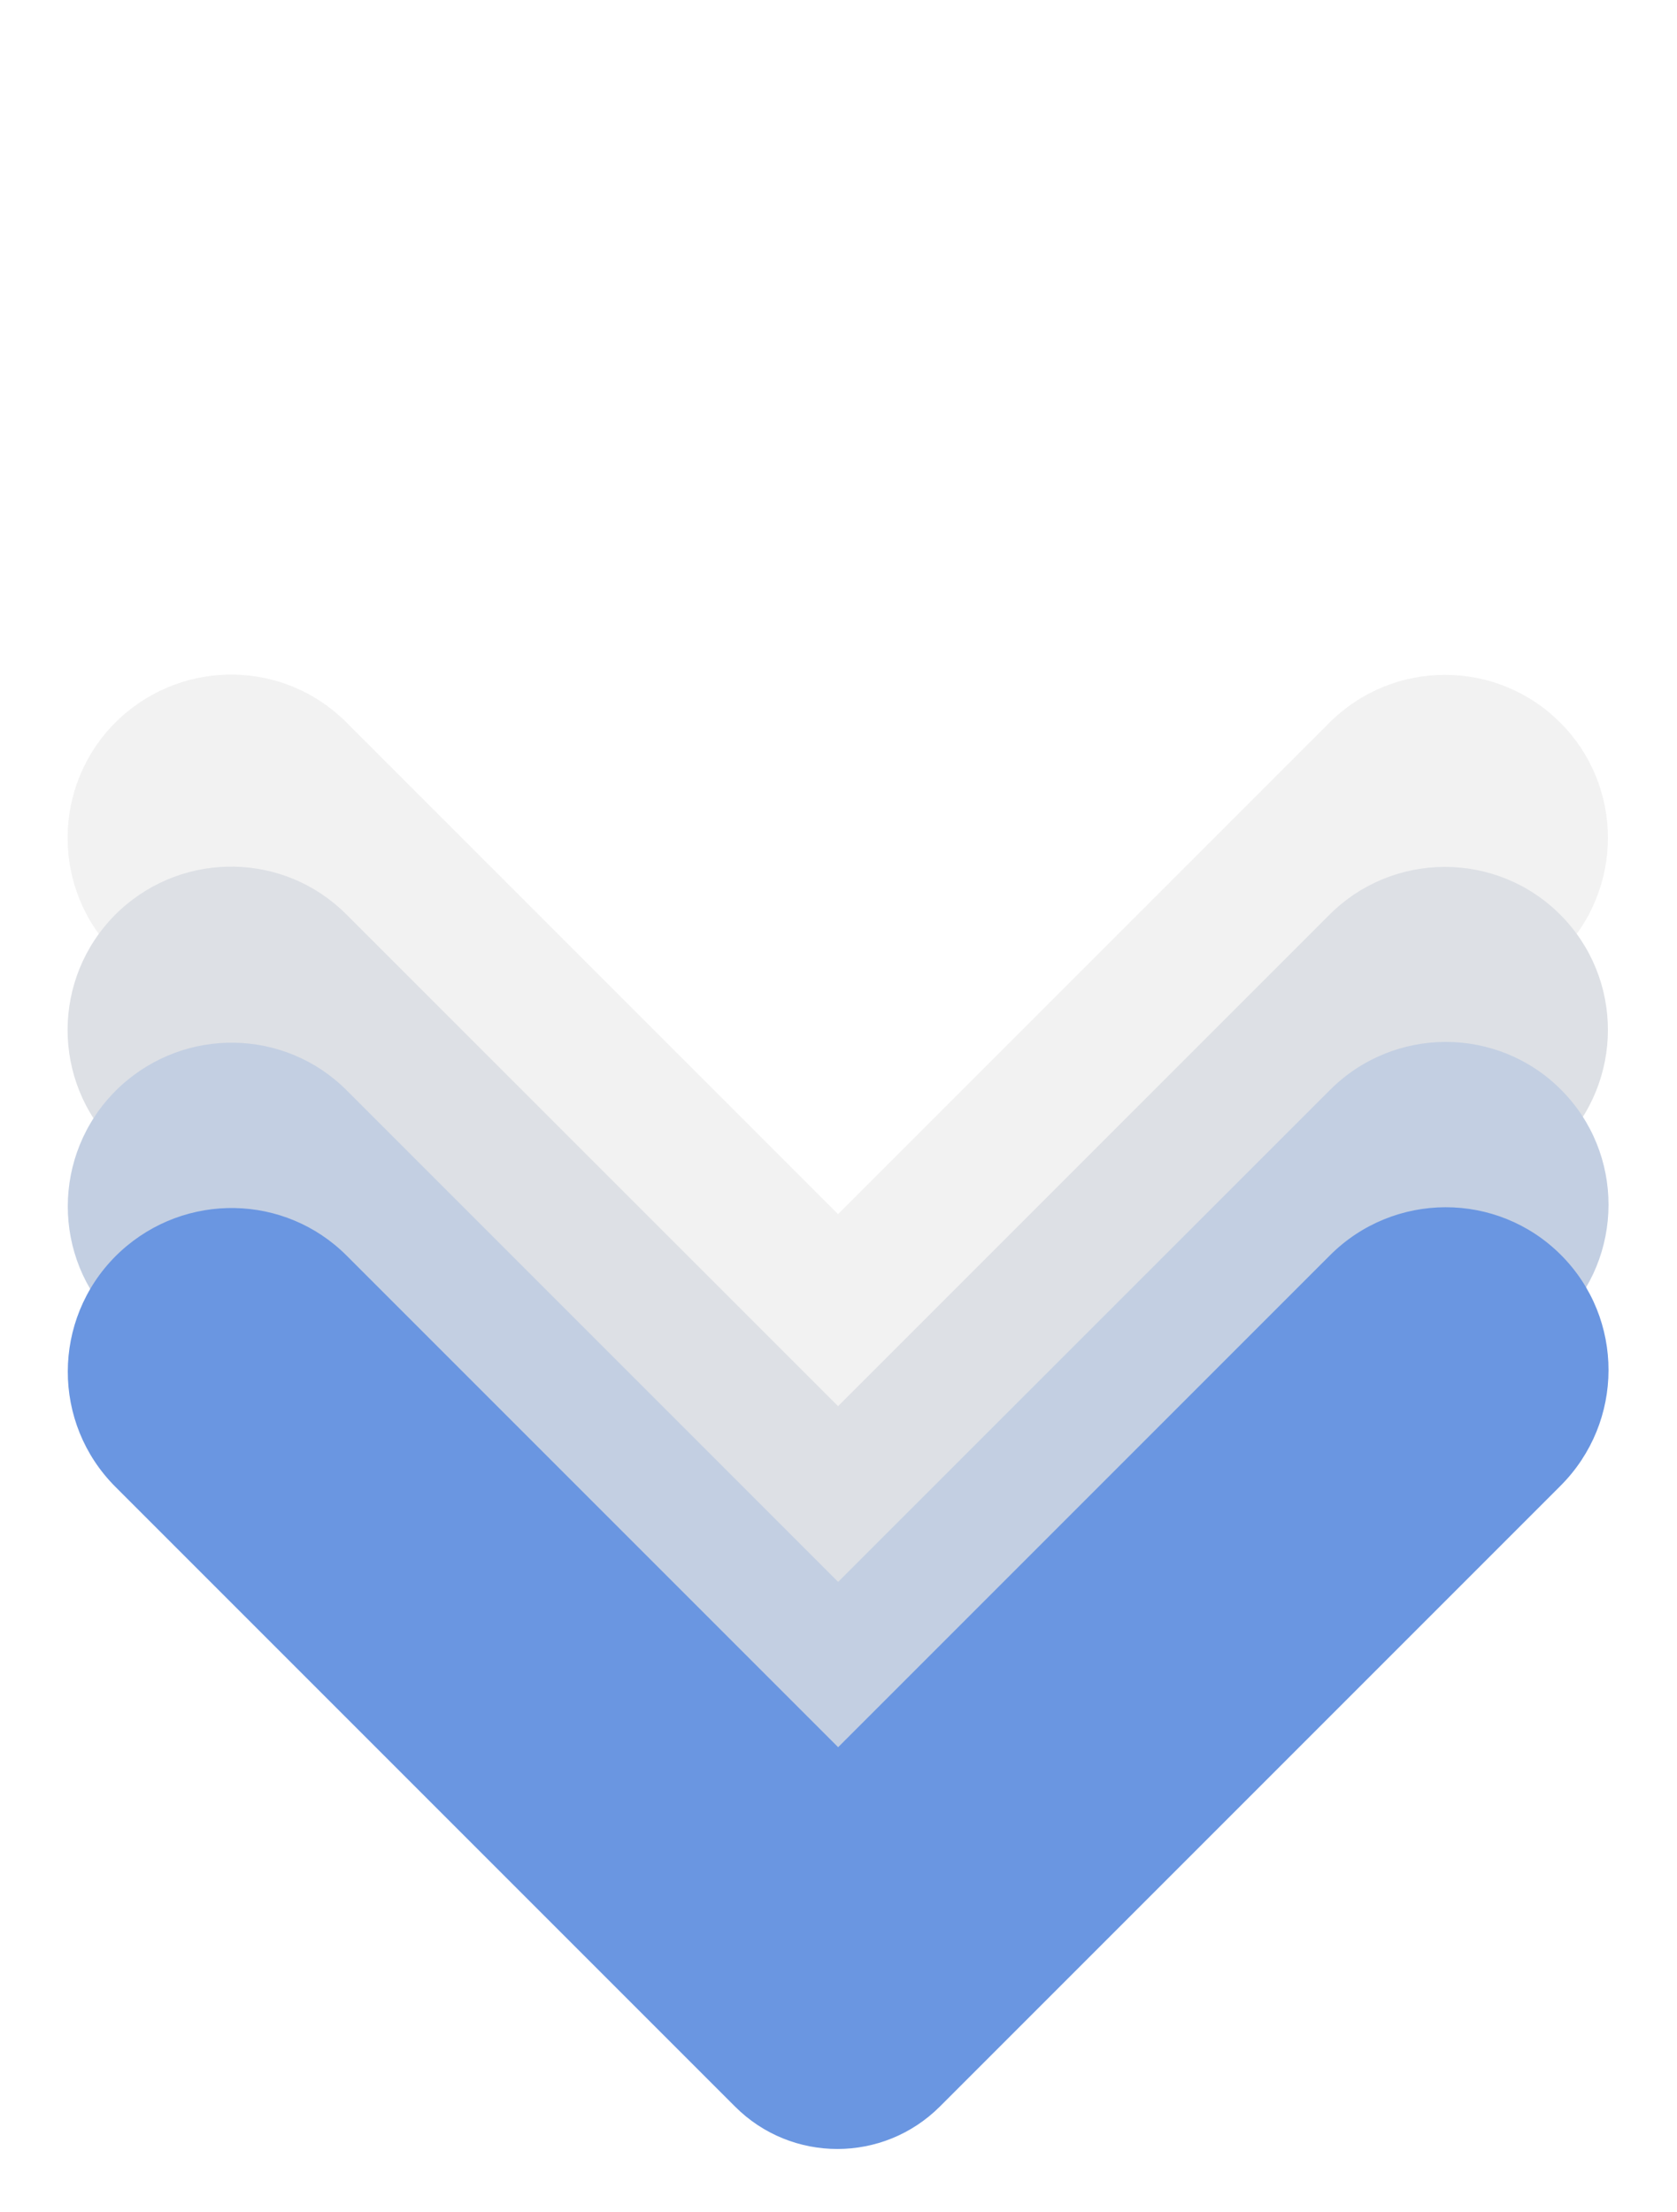
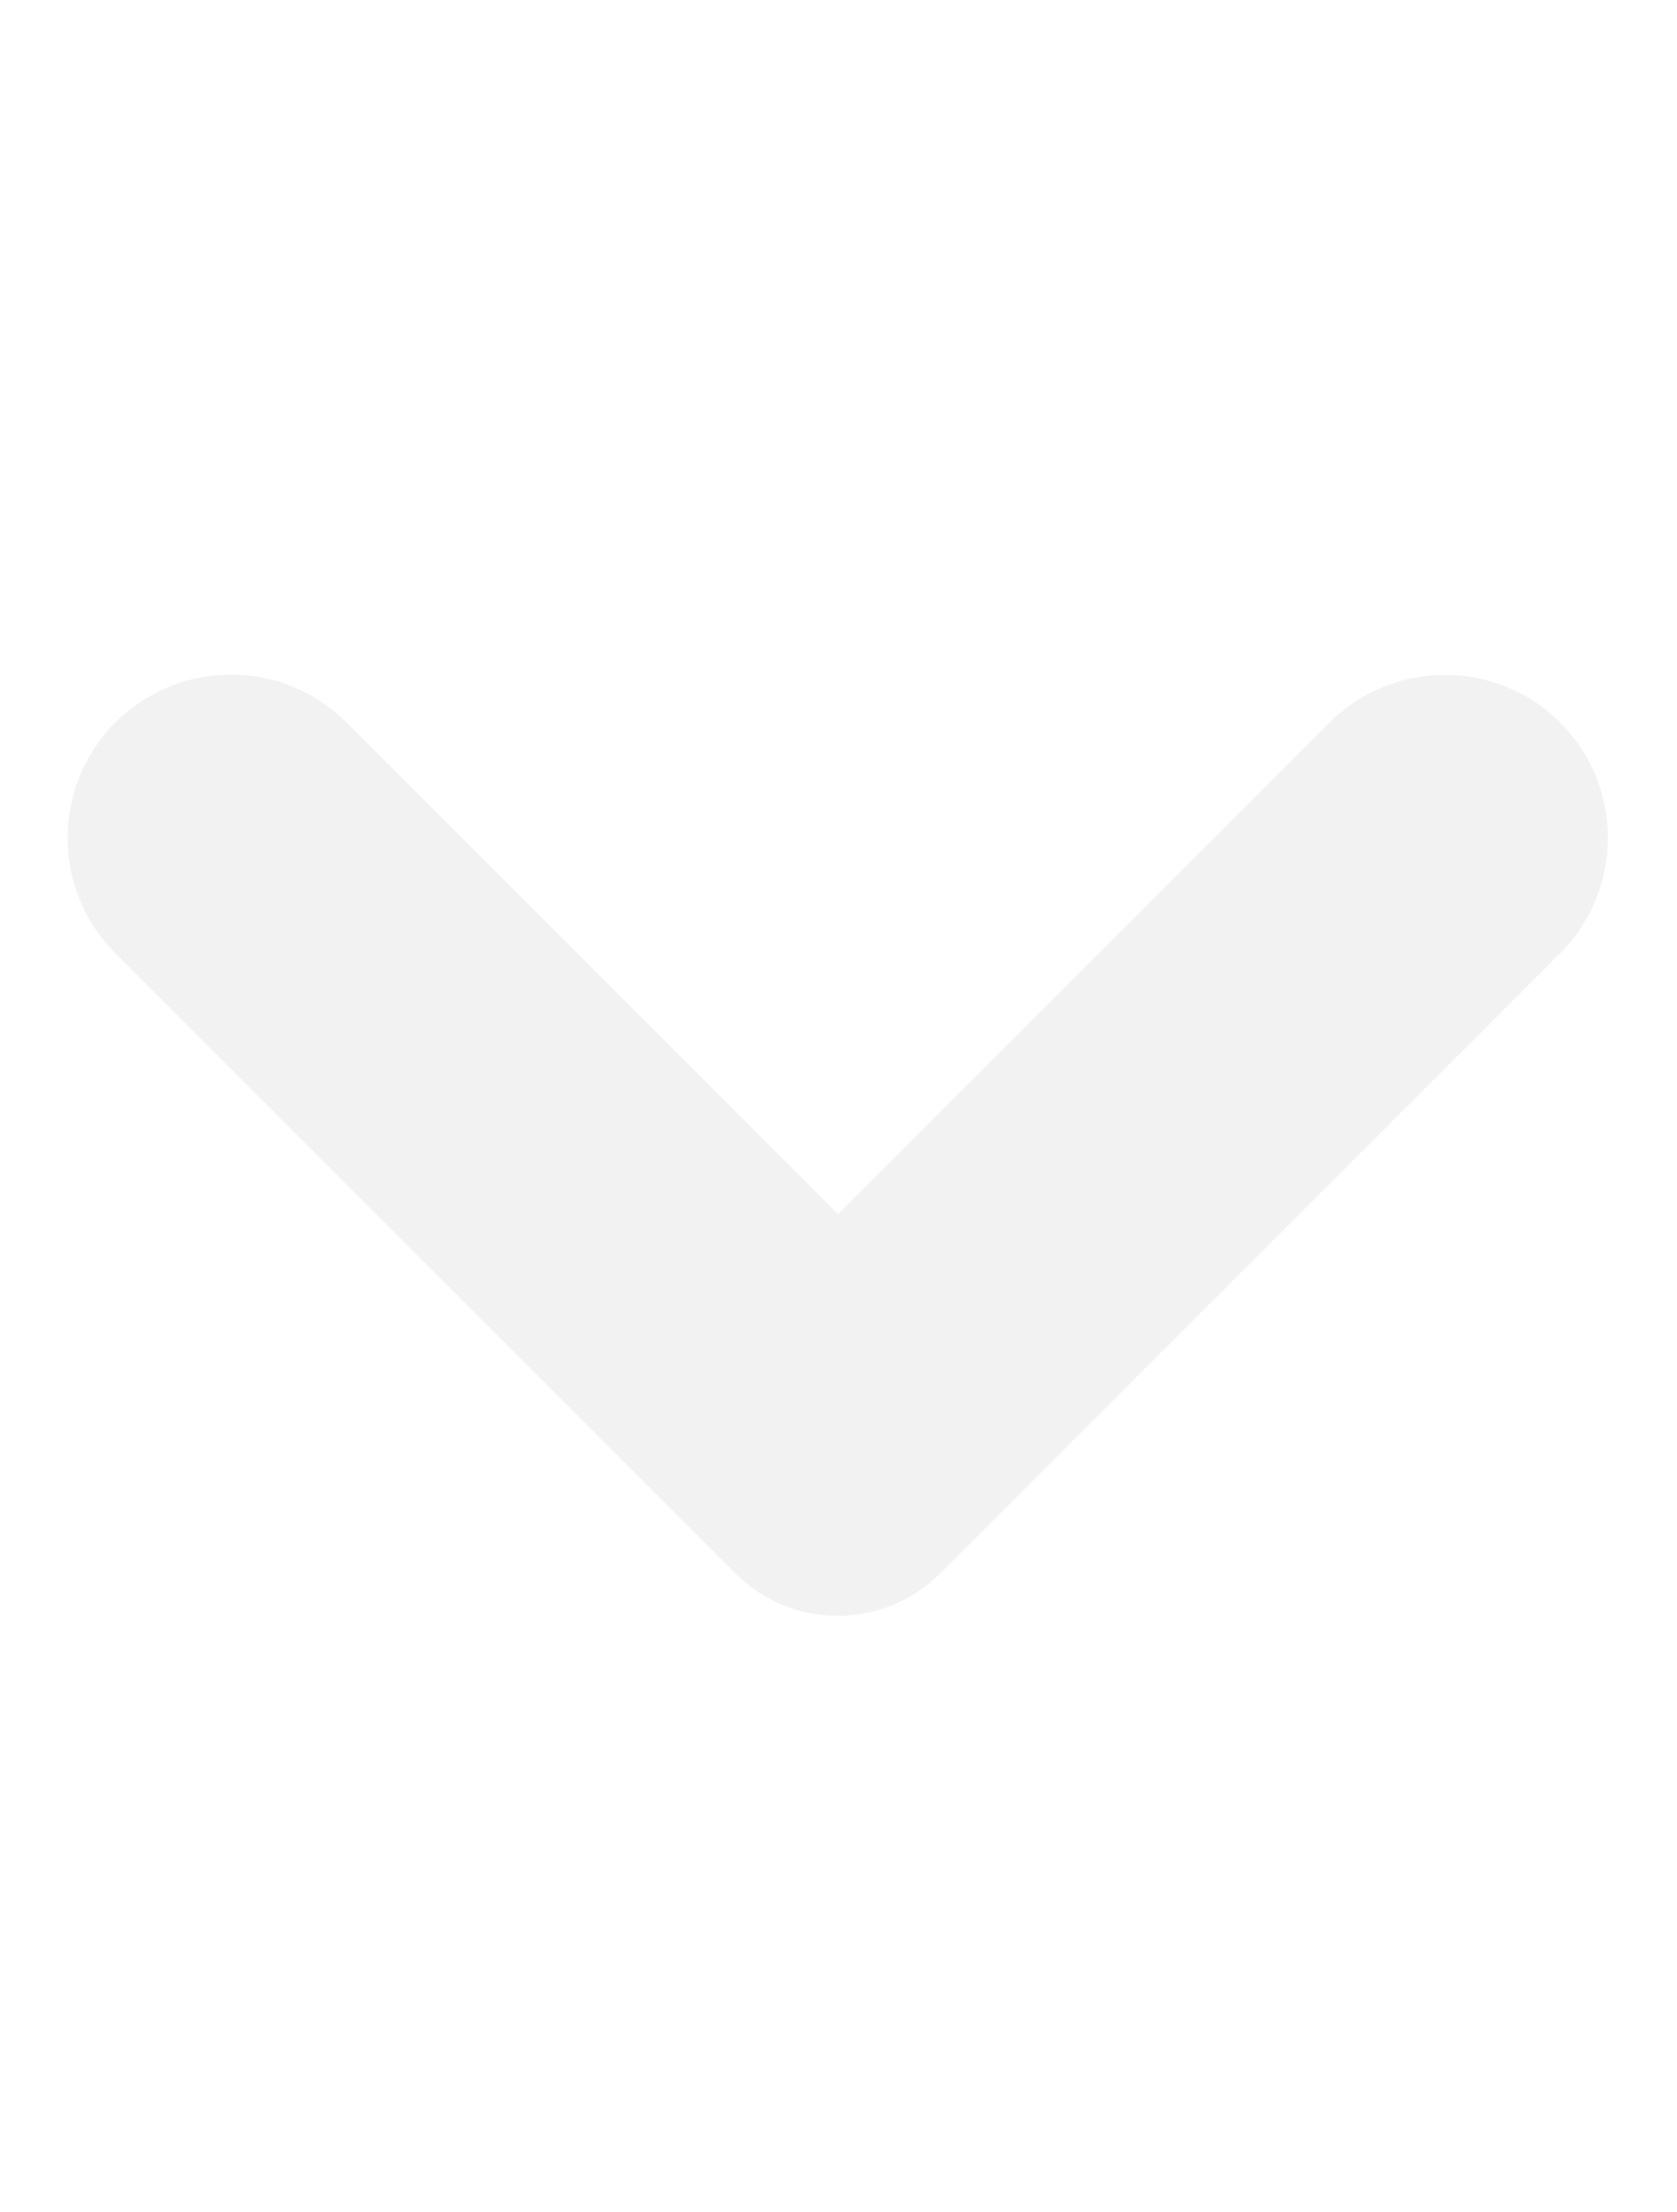
<svg xmlns="http://www.w3.org/2000/svg" width="524px" height="691px" viewBox="0 0 524 691" version="1.1">
  <title>Neurodiversity</title>
  <g id="FINAL-VX" stroke="none" stroke-width="1" fill="none" fill-rule="evenodd">
    <g id="Role-campaign-Copy" transform="translate(-3087, -8200)" fill-rule="nonzero">
      <g id="Neurodiversity" transform="translate(3087, 8200)">
        <path d="M395.839,76.67 C424.006,76.67 446.864,99.47 446.864,127.625 L446.864,401.618 C446.864,426.607 426.607,446.864 401.618,446.864 L127.695,446.864 C99.528,446.864 76.67,424.064 76.67,395.909 C76.67,367.754 99.528,344.954 127.695,344.954 L344.811,344.948 L344.813,127.625 C344.813,100.271 366.405,77.923 393.723,76.718 L395.192,76.674 L395.65,76.67 L395.839,76.67 Z" id="Path-Copy-13" fill="#E7E7E7" opacity="0.546" transform="translate(261.767, 261.767) scale(-1, 1) rotate(-675) translate(-261.767, -261.767)" />
-         <path d="M395.839,136.67 C424.006,136.67 446.864,159.47 446.864,187.625 L446.864,461.618 C446.864,486.607 426.607,506.864 401.618,506.864 L127.695,506.864 C99.528,506.864 76.67,484.064 76.67,455.909 C76.67,427.754 99.528,404.954 127.695,404.954 L344.811,404.948 L344.813,187.625 C344.813,160.271 366.405,137.923 393.723,136.718 L395.192,136.674 L395.65,136.67 L395.839,136.67 Z" id="Path-Copy-11" fill="#DDE0E5" transform="translate(261.767, 321.767) scale(-1, 1) rotate(-675) translate(-261.767, -321.767)" />
        <g id="Group-2" transform="translate(0.056, 114.785)">
-           <path d="M396.059,76.848 C424.258,76.848 447.142,99.635 447.142,127.773 L447.142,401.608 C447.142,426.582 426.862,446.827 401.845,446.827 L127.616,446.827 C99.417,446.827 76.533,424.04 76.533,395.902 C76.533,367.763 99.417,344.976 127.616,344.976 L344.975,344.971 L344.977,127.773 C344.977,100.435 366.593,78.1 393.941,76.896 L395.412,76.852 L395.871,76.848 L396.059,76.848 Z" id="Path-Copy-10" fill="#C3CFE2" transform="translate(261.837, 261.837) scale(-1, 1) rotate(-675) translate(-261.837, -261.837)" />
-           <path d="M396.059,128.498 C424.258,128.498 447.142,151.285 447.142,179.424 L447.142,453.258 C447.142,478.232 426.862,498.478 401.845,498.478 L127.616,498.478 C99.417,498.478 76.533,475.691 76.533,447.552 C76.533,419.413 99.417,396.626 127.616,396.626 L344.975,396.621 L344.977,179.424 C344.977,152.085 366.593,129.75 393.941,128.546 L395.412,128.502 L395.871,128.498 L396.059,128.498 Z" id="Path-Copy-9" fill="#6A96E1" transform="translate(261.837, 313.488) scale(-1, 1) rotate(-675) translate(-261.837, -313.488)" />
-         </g>
+           </g>
      </g>
    </g>
  </g>
</svg>